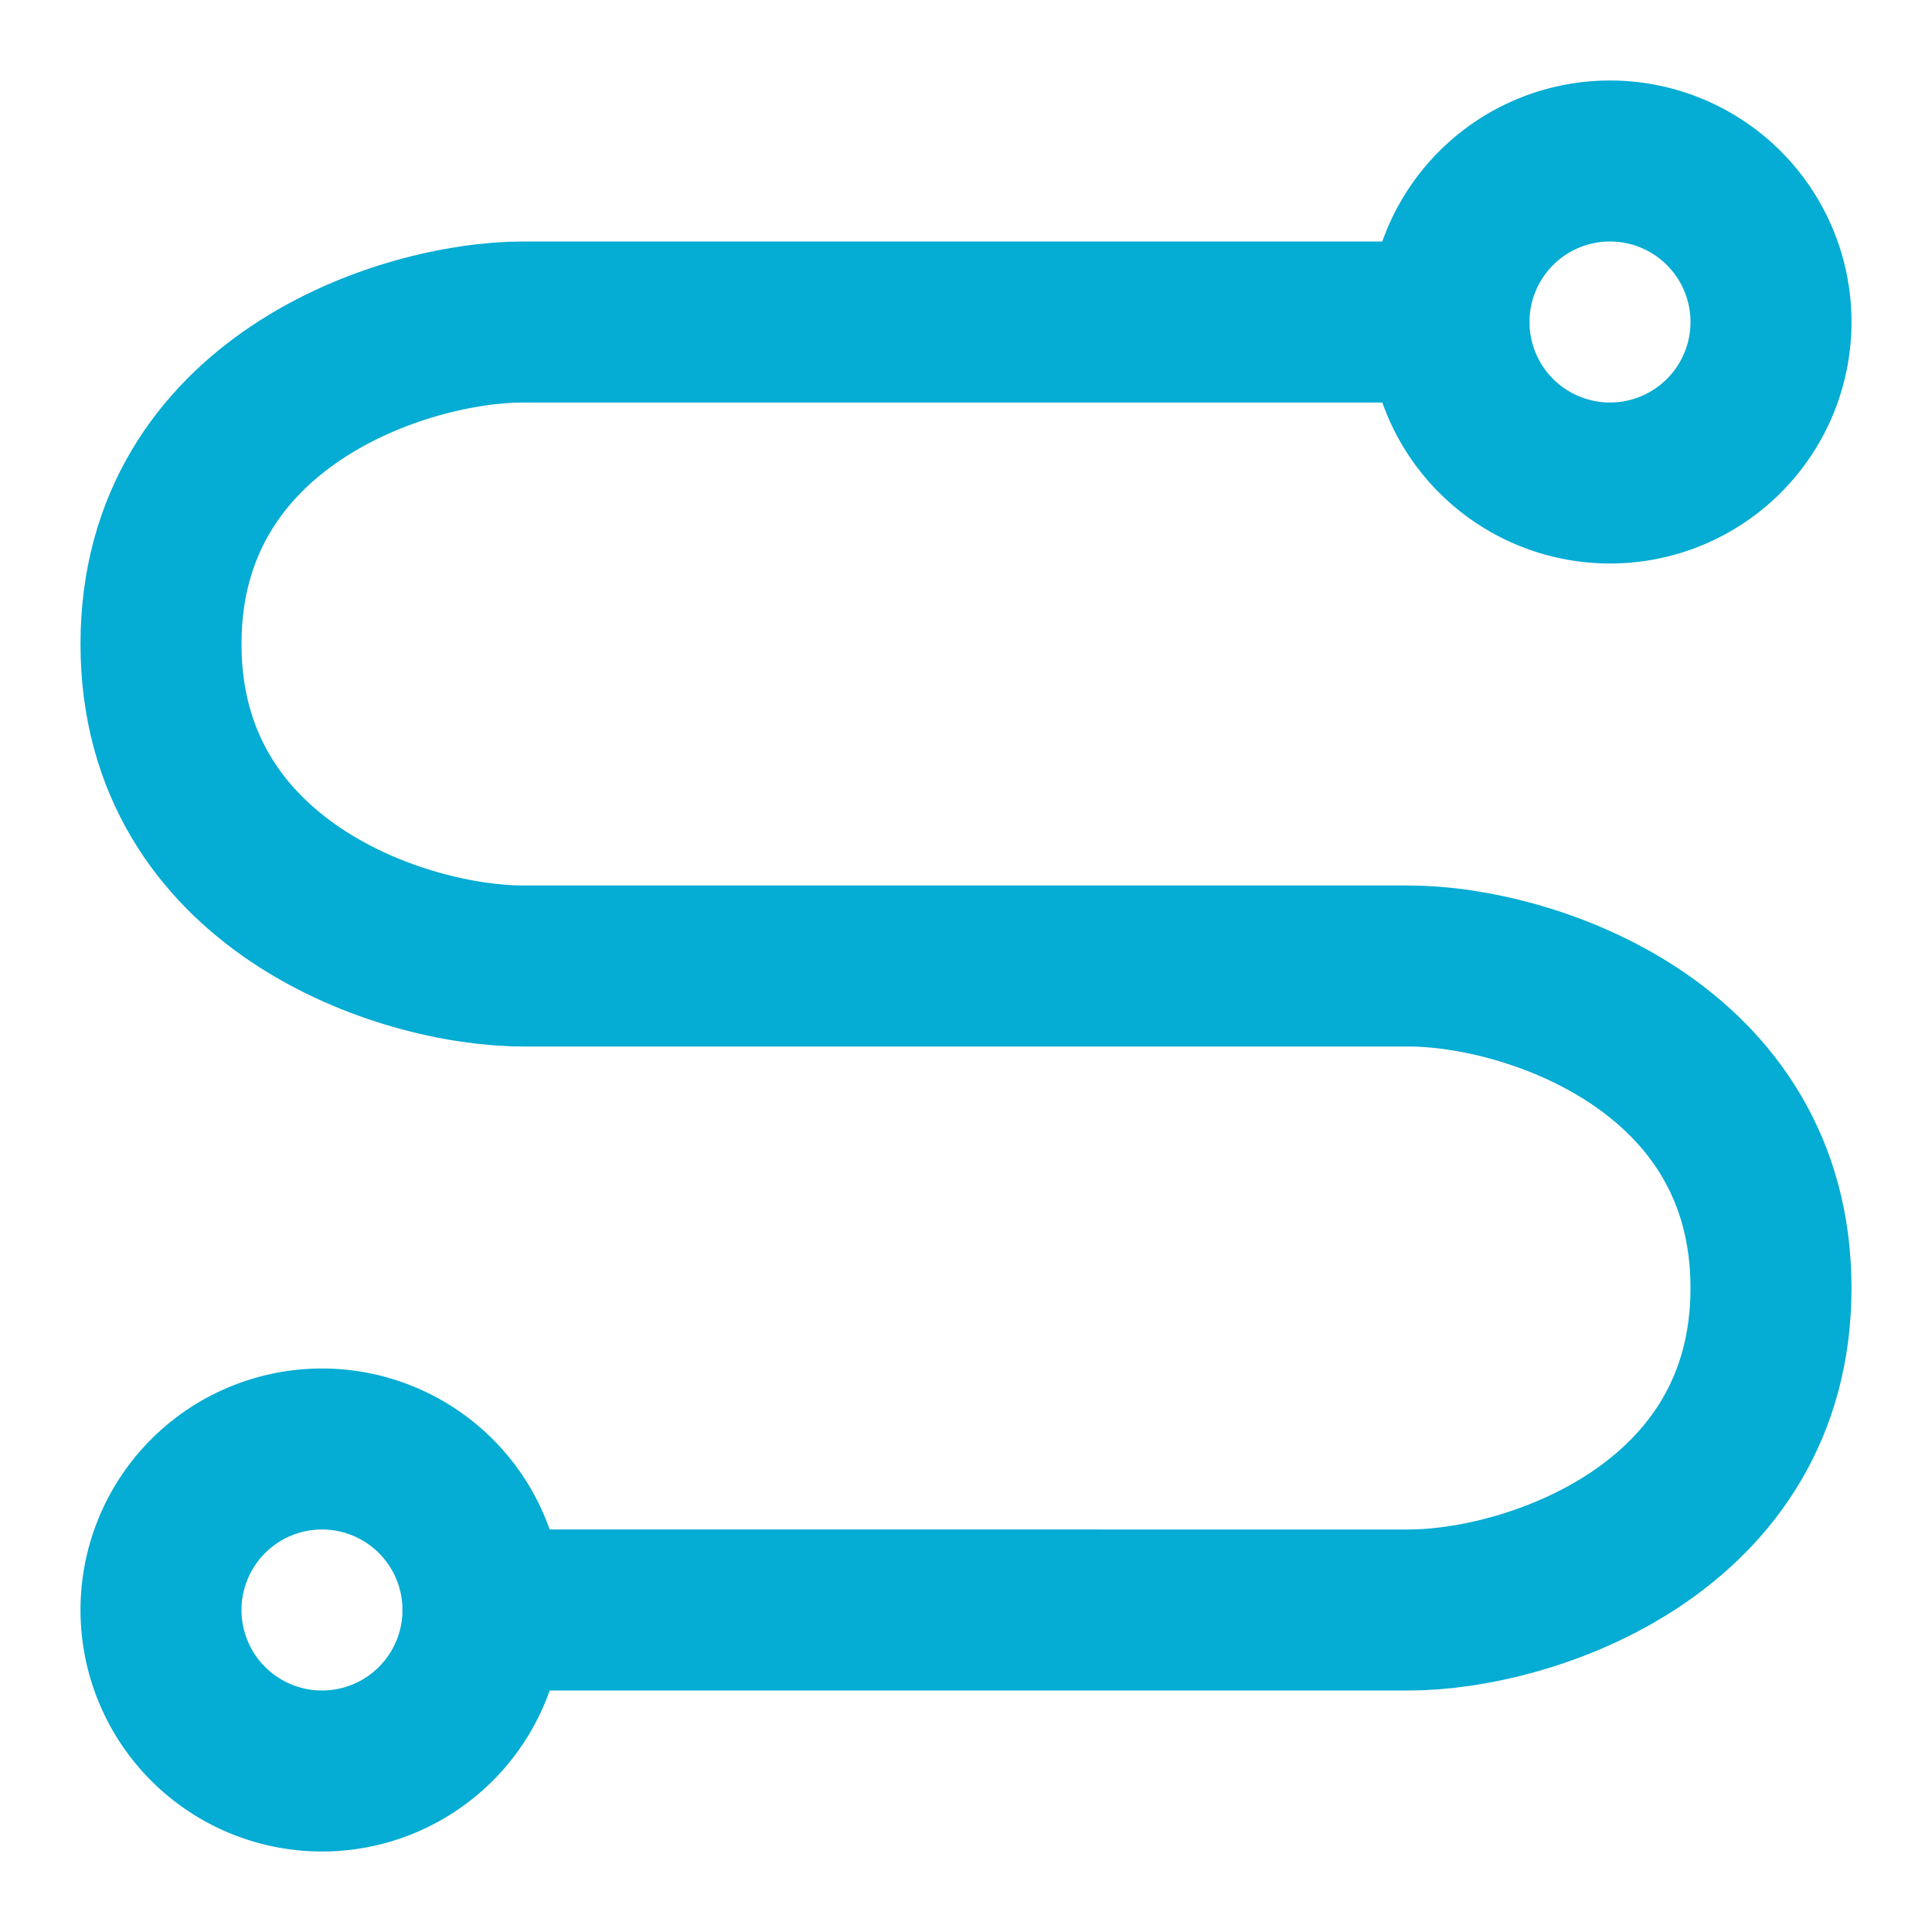
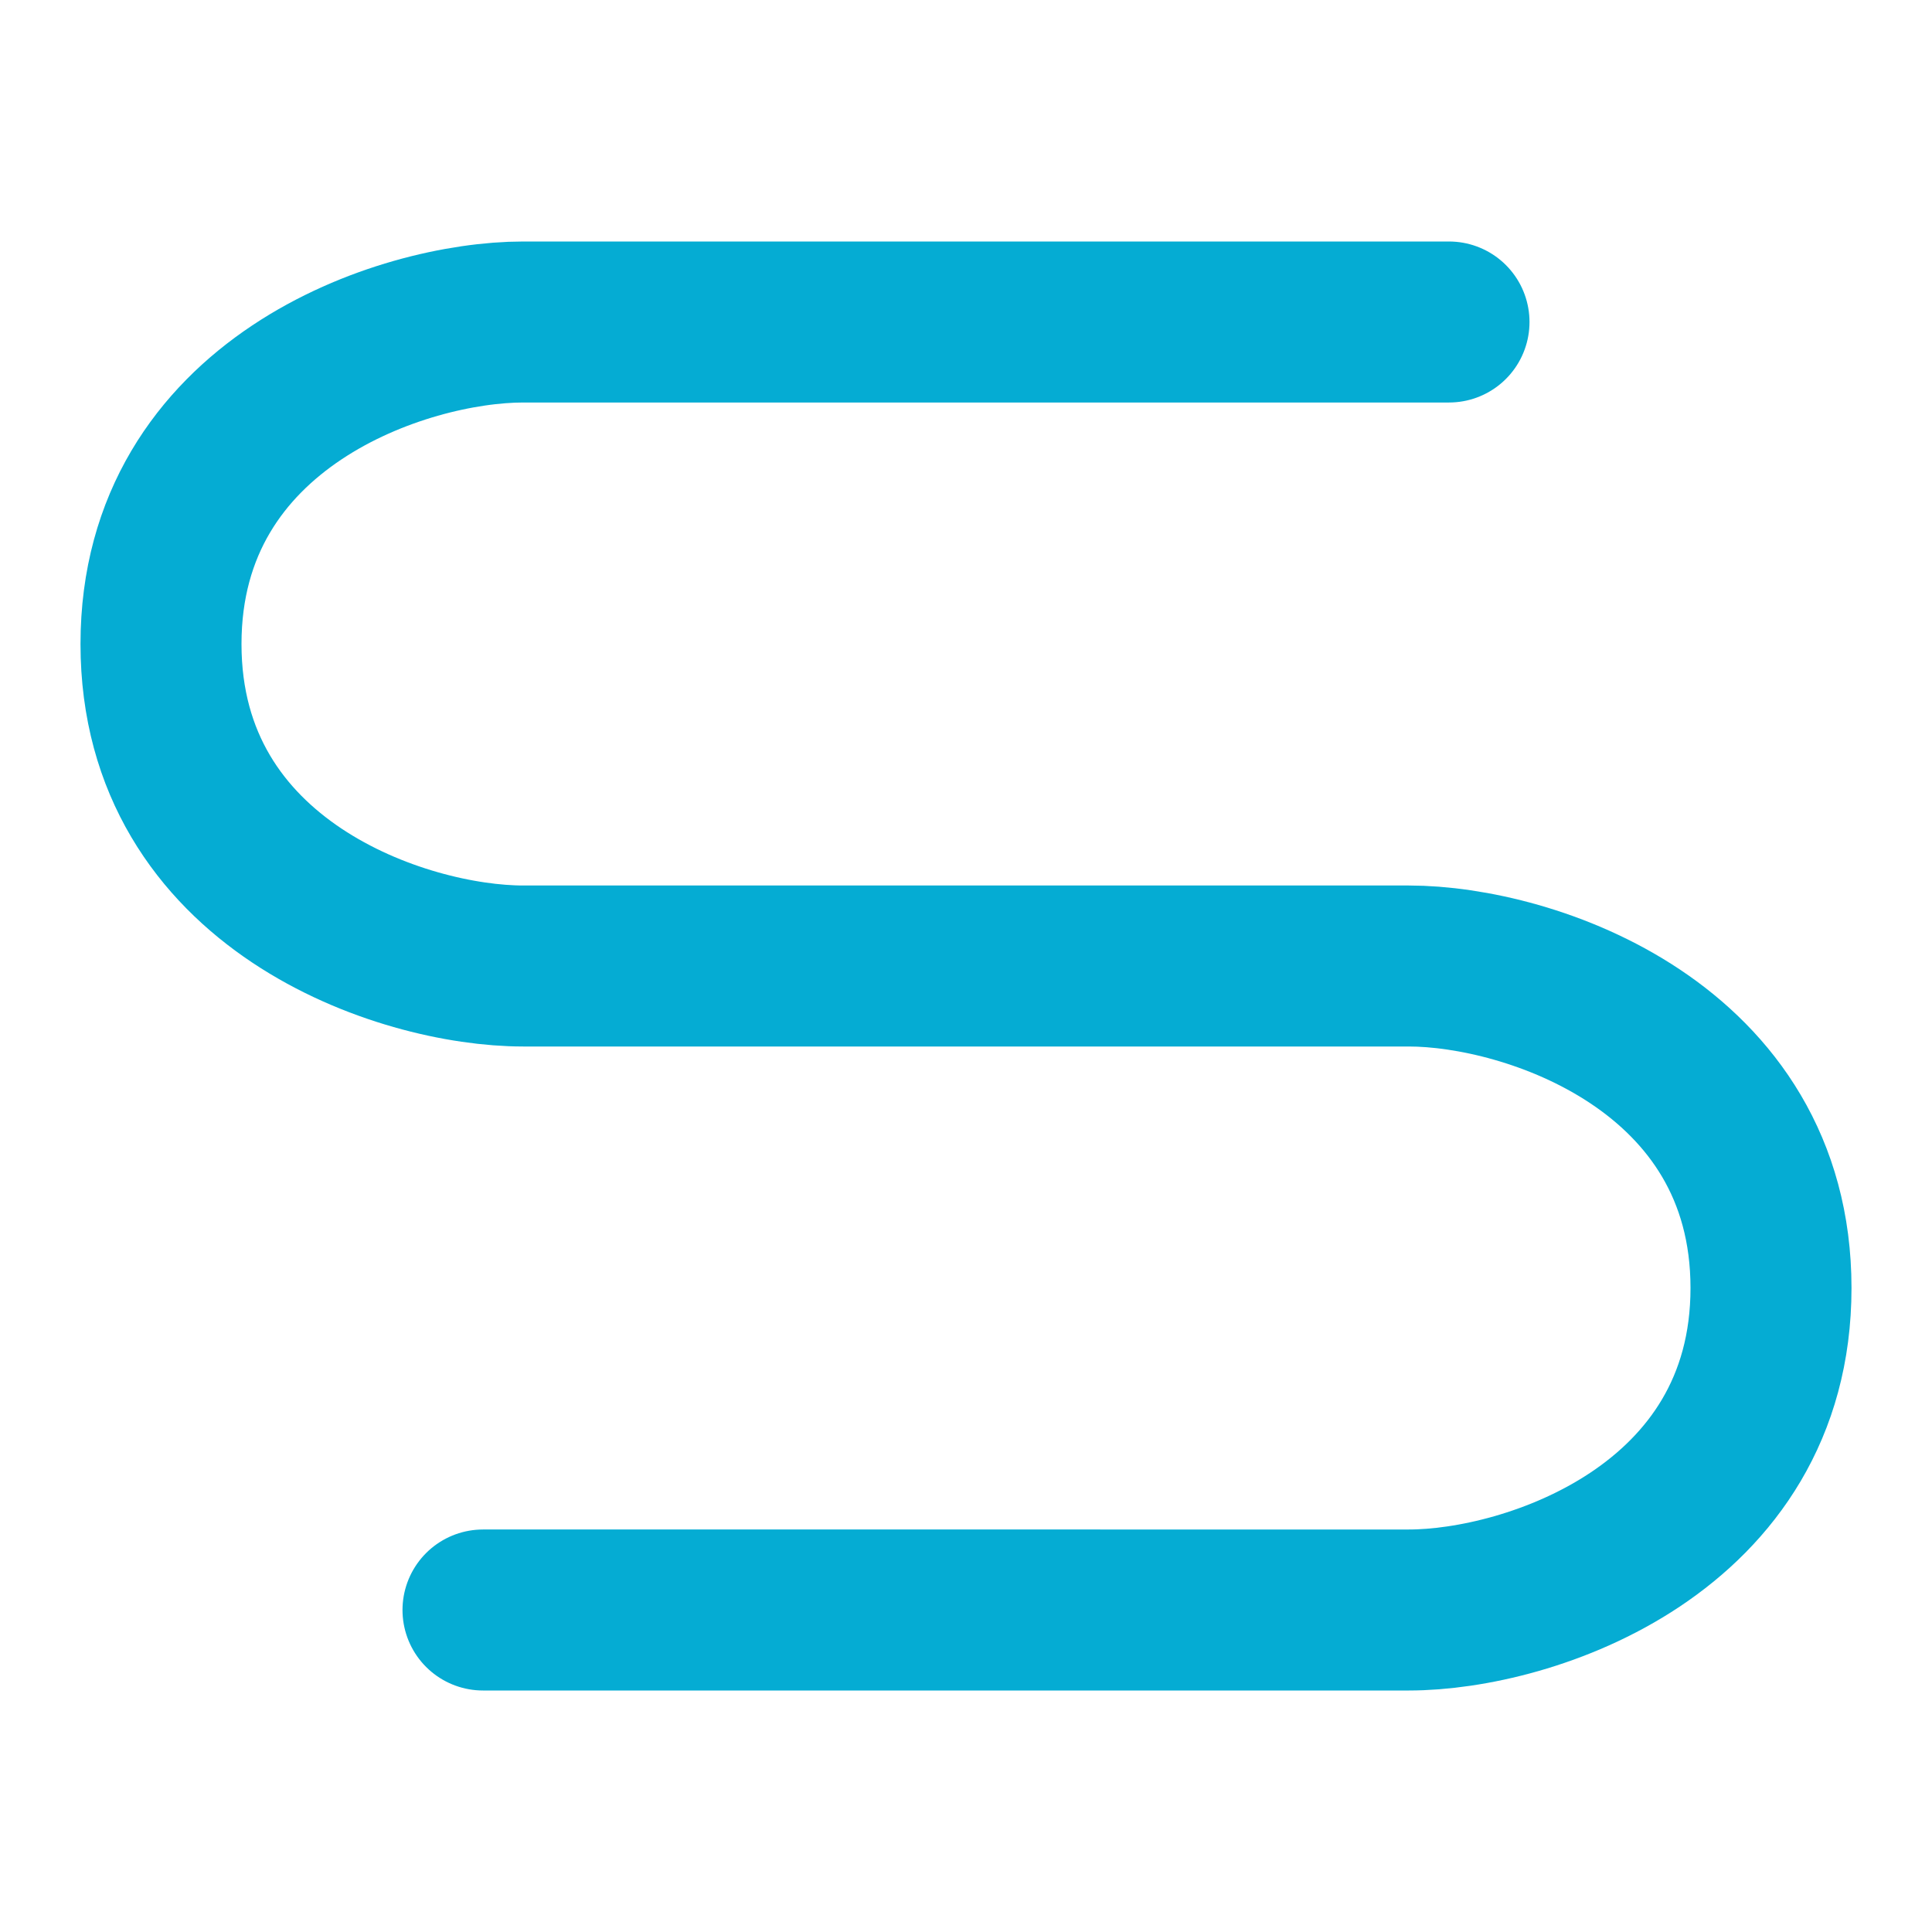
<svg xmlns="http://www.w3.org/2000/svg" width="24" height="24" fill="none">
  <path stroke="#05ACD3" stroke-linecap="round" stroke-linejoin="round" stroke-width="2" d="M18 4H6.5C5 4 2 5 2 8s3 4 4.5 4h11c1.5 0 4.5 1 4.5 4s-3 4-4.5 4H6" />
-   <path stroke="#05ACD3" stroke-linejoin="round" stroke-width="2" d="M20 6a2 2 0 1 0 0-4 2 2 0 0 0 0 4zM4 22a2 2 0 1 0 0-4 2 2 0 0 0 0 4z" />
</svg>